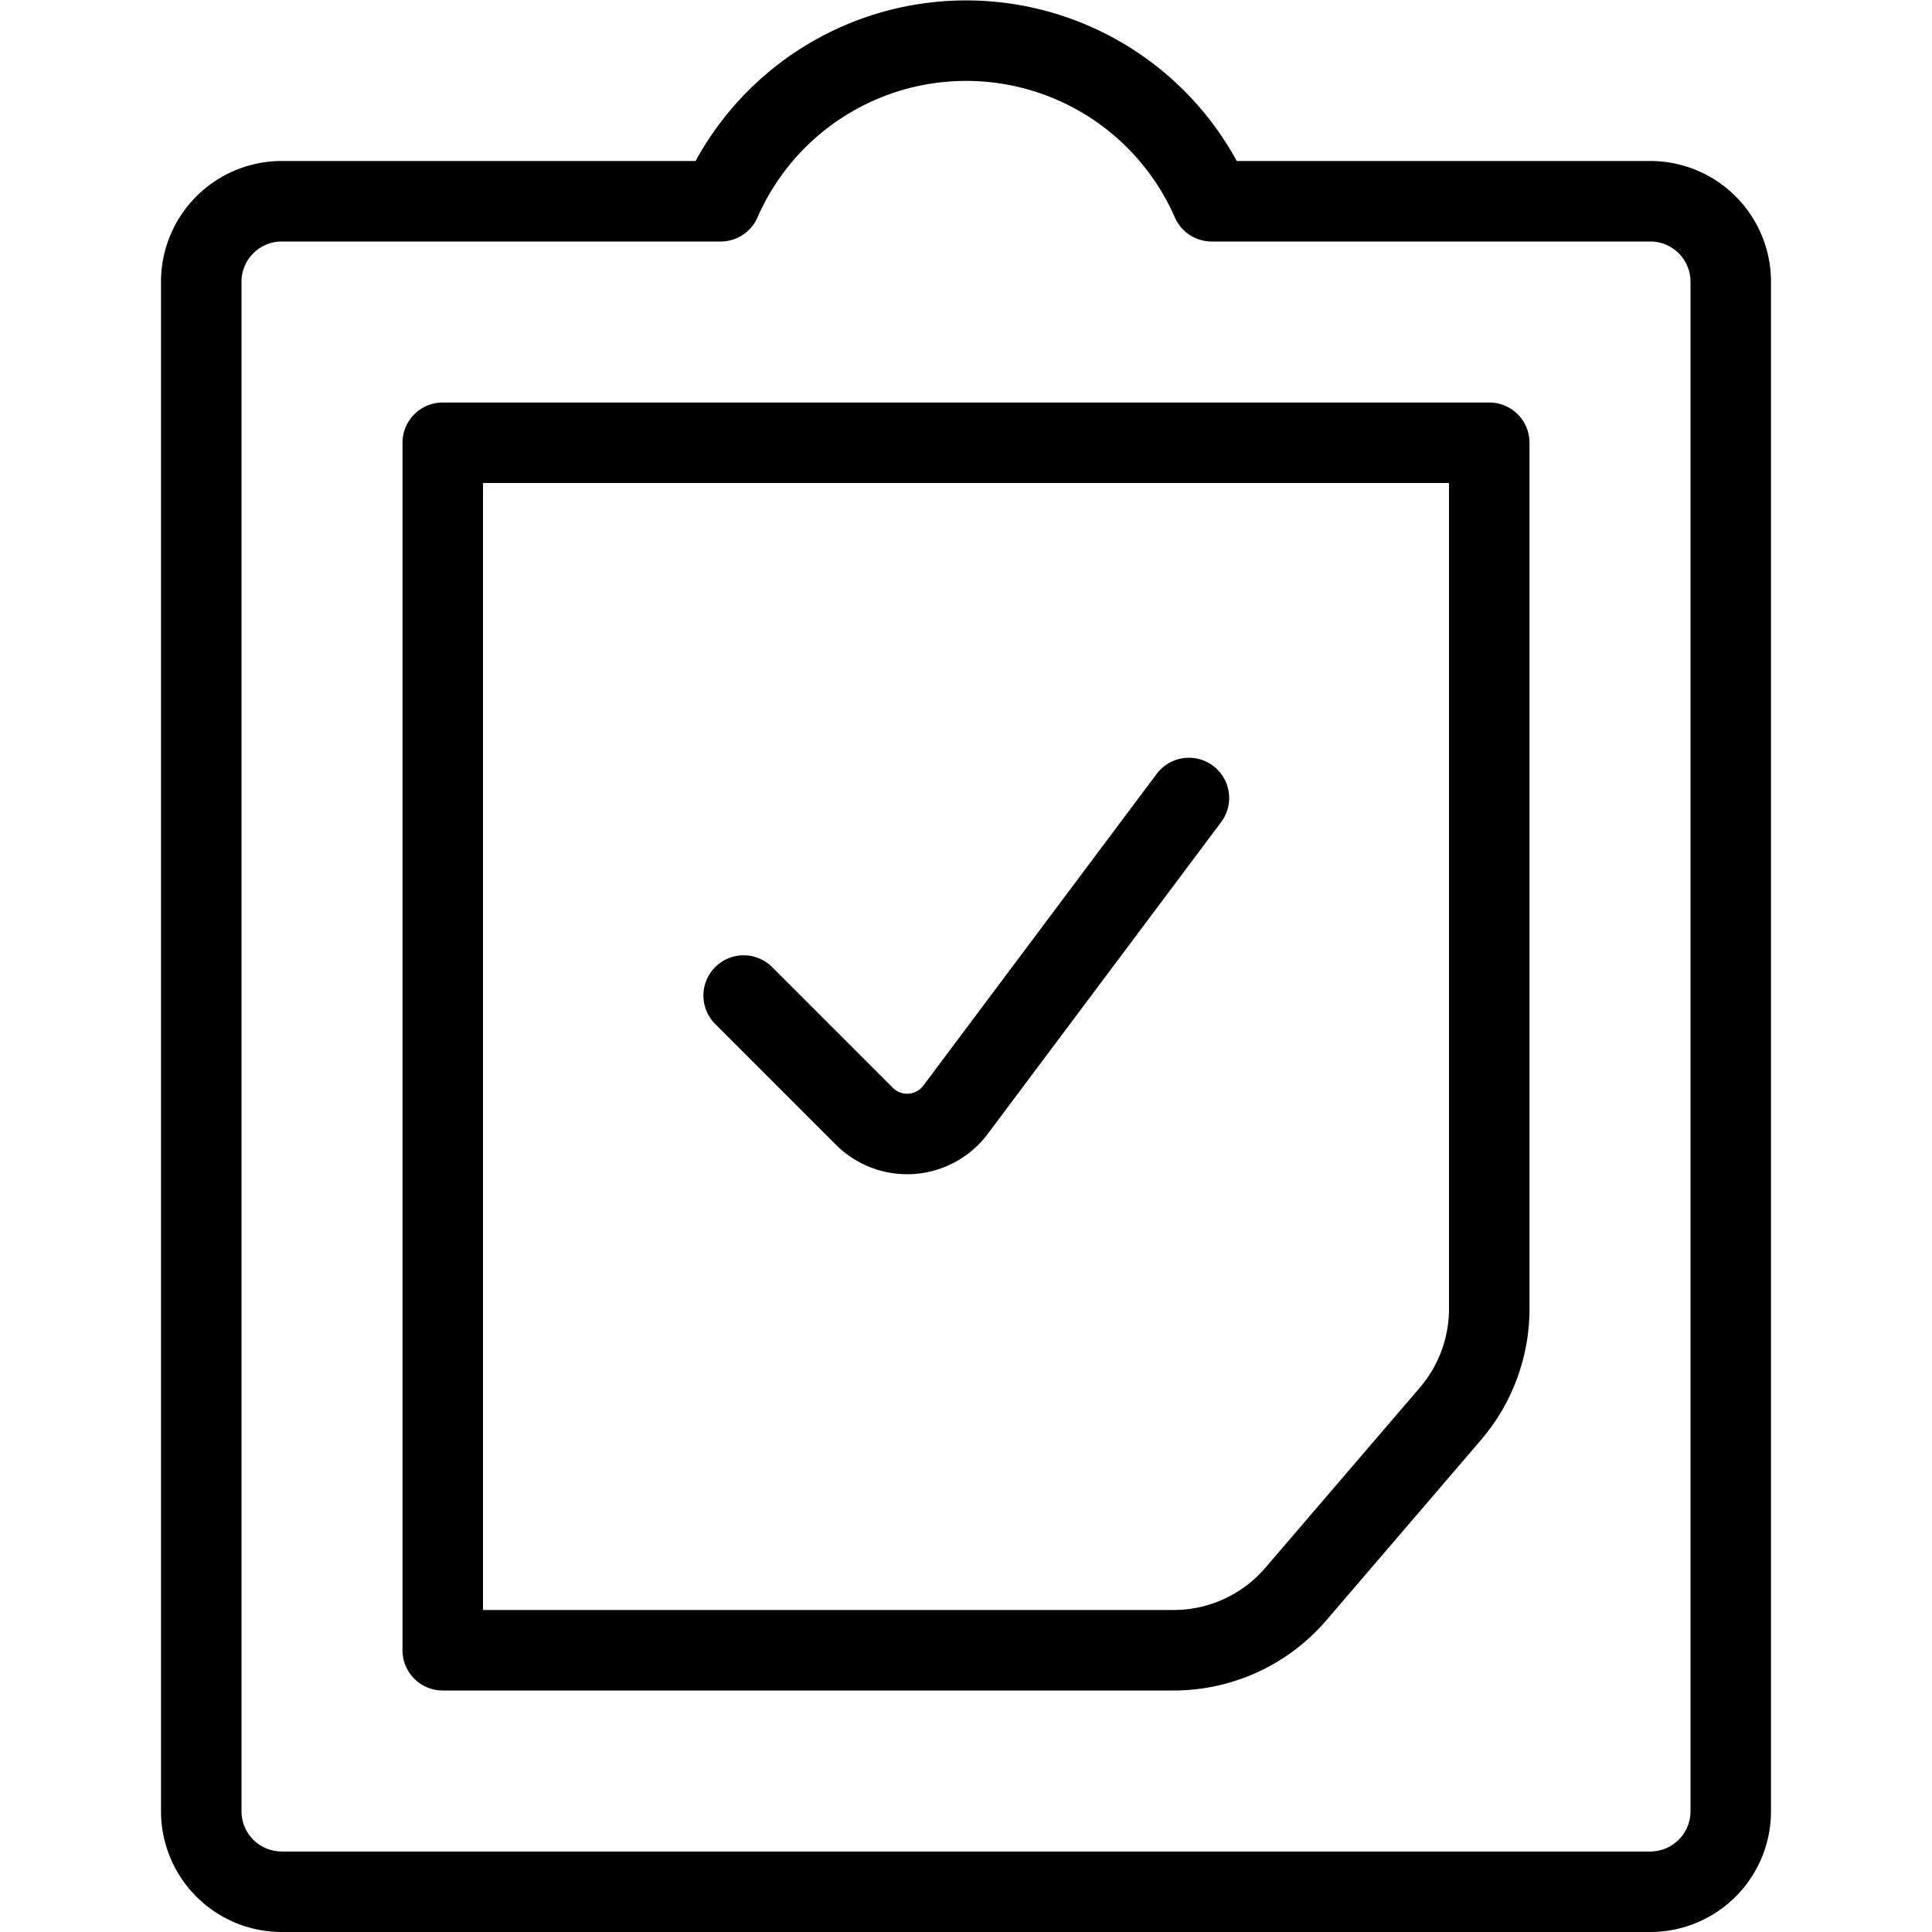
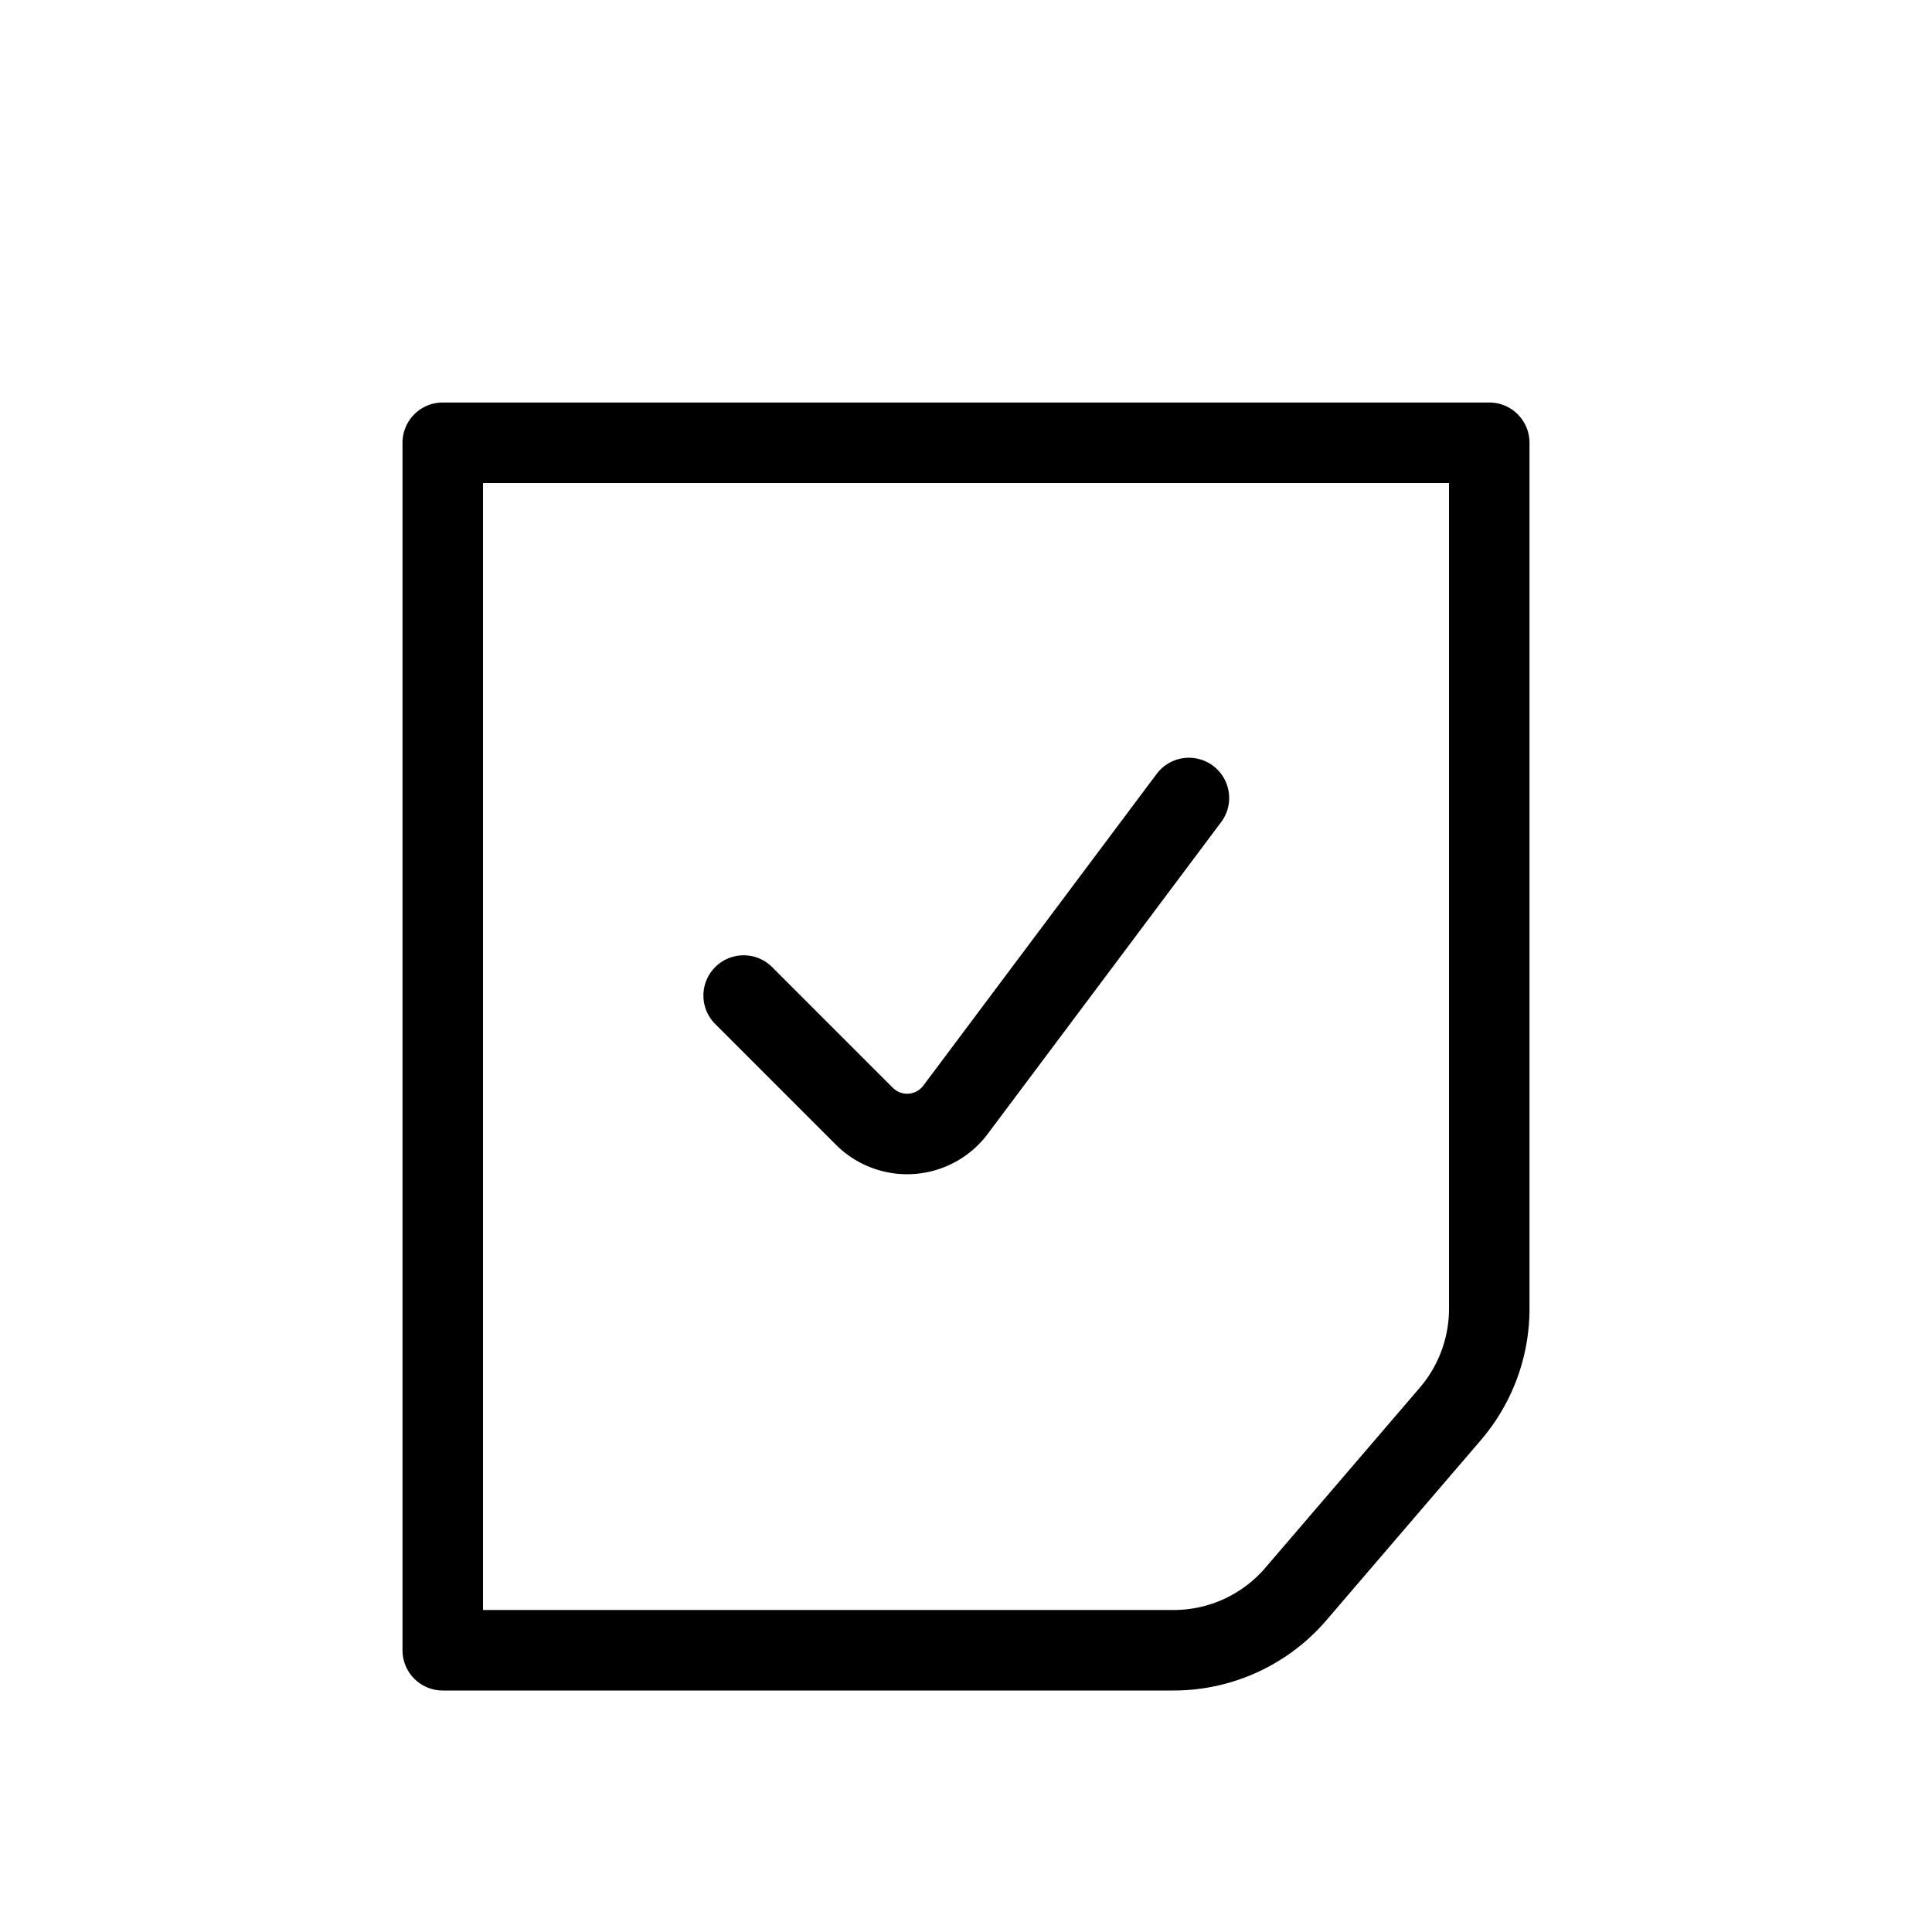
<svg xmlns="http://www.w3.org/2000/svg" viewBox="0 0 24 24">
  <g transform="matrix(1,0,0,1,0,0)">
-     <path d="M21.5,3.5a1,1,0,0,0-1-1H15.052a3.329,3.329,0,0,0-6.1,0H3.5a1,1,0,0,0-1,1v19a1,1,0,0,0,1,1h17a1,1,0,0,0,1-1Z" fill="none" stroke="#000000" stroke-linecap="round" stroke-linejoin="round" />
    <path d="M5.5,20.5h9.08a2,2,0,0,0,1.519-.7l1.92-2.239a2.006,2.006,0,0,0,.481-1.3V5.5H5.5Z" fill="none" stroke="#000000" stroke-linecap="round" stroke-linejoin="round" />
    <path d="M14.769,9.913l-2.9,3.874a.751.751,0,0,1-1.131.08l-1.5-1.5" fill="none" stroke="#000000" stroke-linecap="round" stroke-linejoin="round" />
  </g>
</svg>